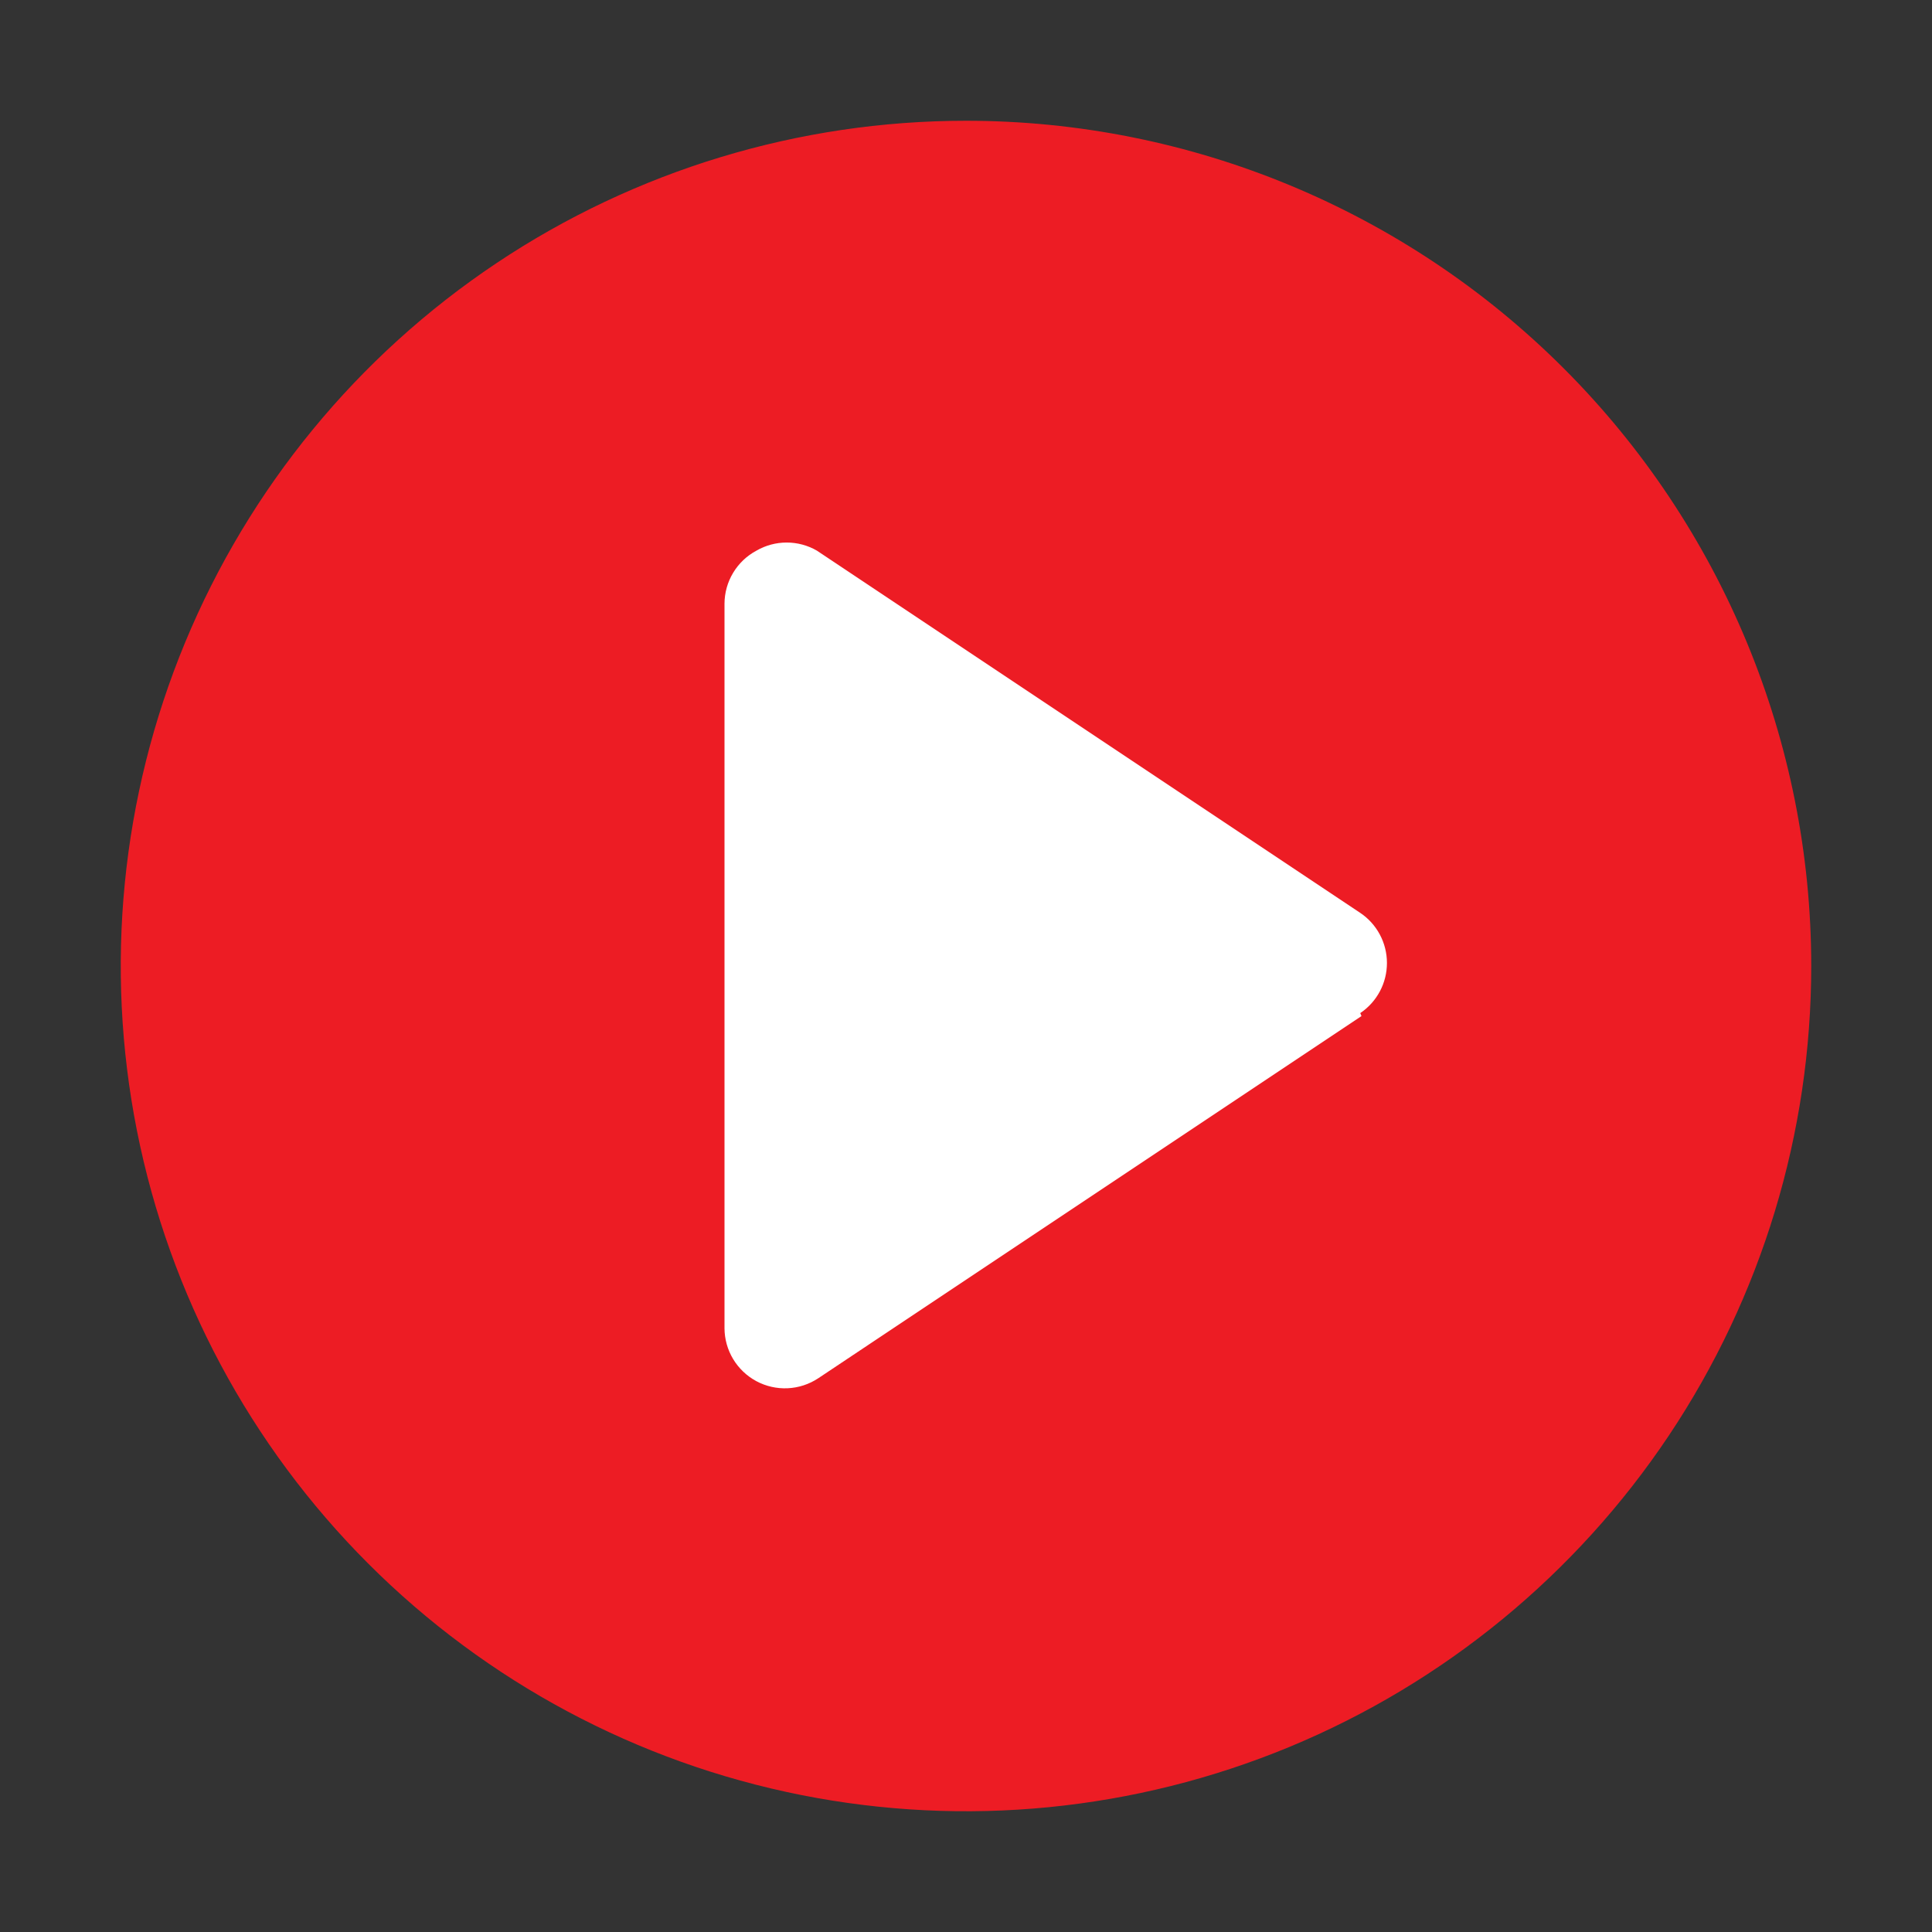
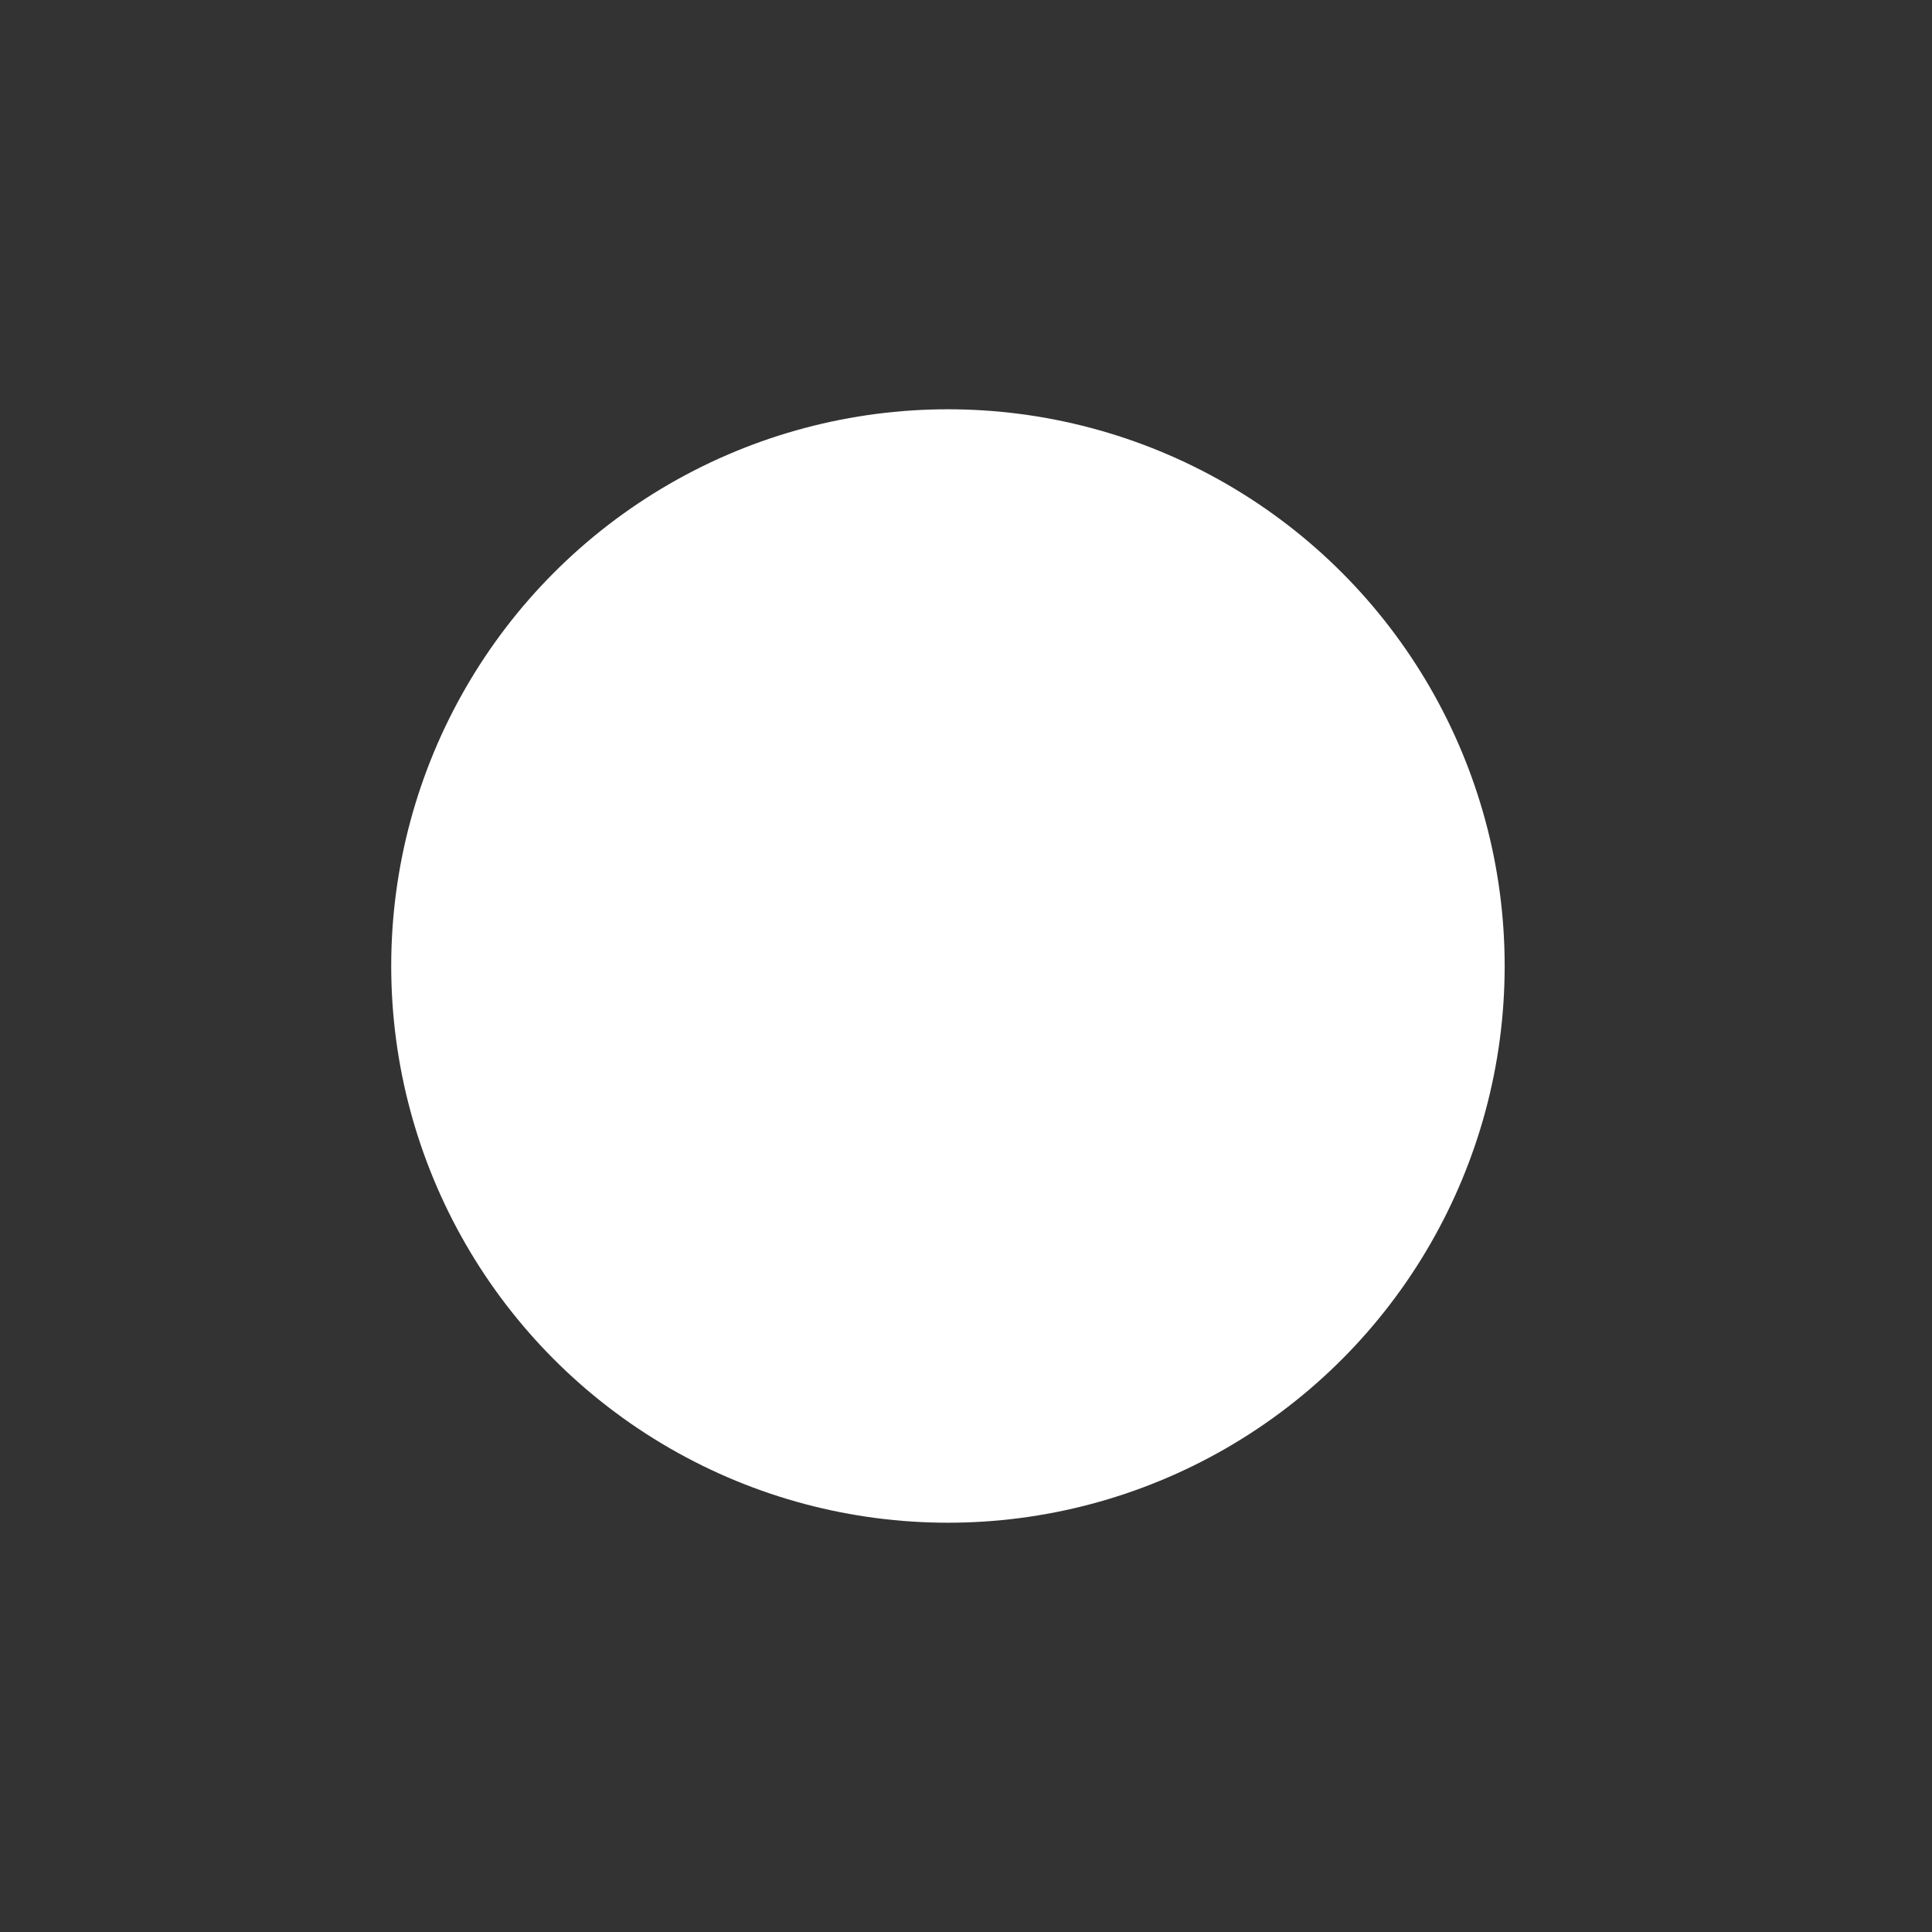
<svg xmlns="http://www.w3.org/2000/svg" width="75" height="75" viewBox="0 0 75 75" fill="none">
  <rect x="0" y="0" width="75" height="75" fill="#333333" stroke="none" />
  <circle cx="36.799" cy="37.5" r="21.612" fill="white" />
-   <path d="M37.5 4.688C31.01 4.688 24.666 6.612 19.27 10.217C13.874 13.823 9.669 18.948 7.185 24.943C4.702 30.939 4.052 37.536 5.318 43.901C6.584 50.266 9.709 56.113 14.298 60.702C18.887 65.291 24.734 68.416 31.099 69.682C37.464 70.948 44.061 70.298 50.057 67.815C56.053 65.331 61.177 61.126 64.783 55.73C68.388 50.334 70.312 43.99 70.312 37.5C70.312 28.798 66.856 20.452 60.702 14.298C54.548 8.145 46.202 4.688 37.5 4.688ZM52.852 39.445L31.758 53.508C31.405 53.74 30.997 53.873 30.575 53.892C30.153 53.911 29.734 53.816 29.362 53.617C28.99 53.417 28.679 53.121 28.461 52.76C28.243 52.398 28.127 51.985 28.125 51.562V23.438C28.126 23.014 28.242 22.598 28.461 22.235C28.68 21.871 28.993 21.574 29.367 21.375C29.724 21.169 30.128 21.061 30.539 21.061C30.951 21.061 31.355 21.169 31.711 21.375L52.805 35.438C53.124 35.652 53.385 35.941 53.566 36.281C53.747 36.62 53.841 36.998 53.841 37.383C53.841 37.767 53.747 38.146 53.566 38.485C53.385 38.824 53.124 39.114 52.805 39.328L52.852 39.445Z" fill="#ED1C24" />
</svg>